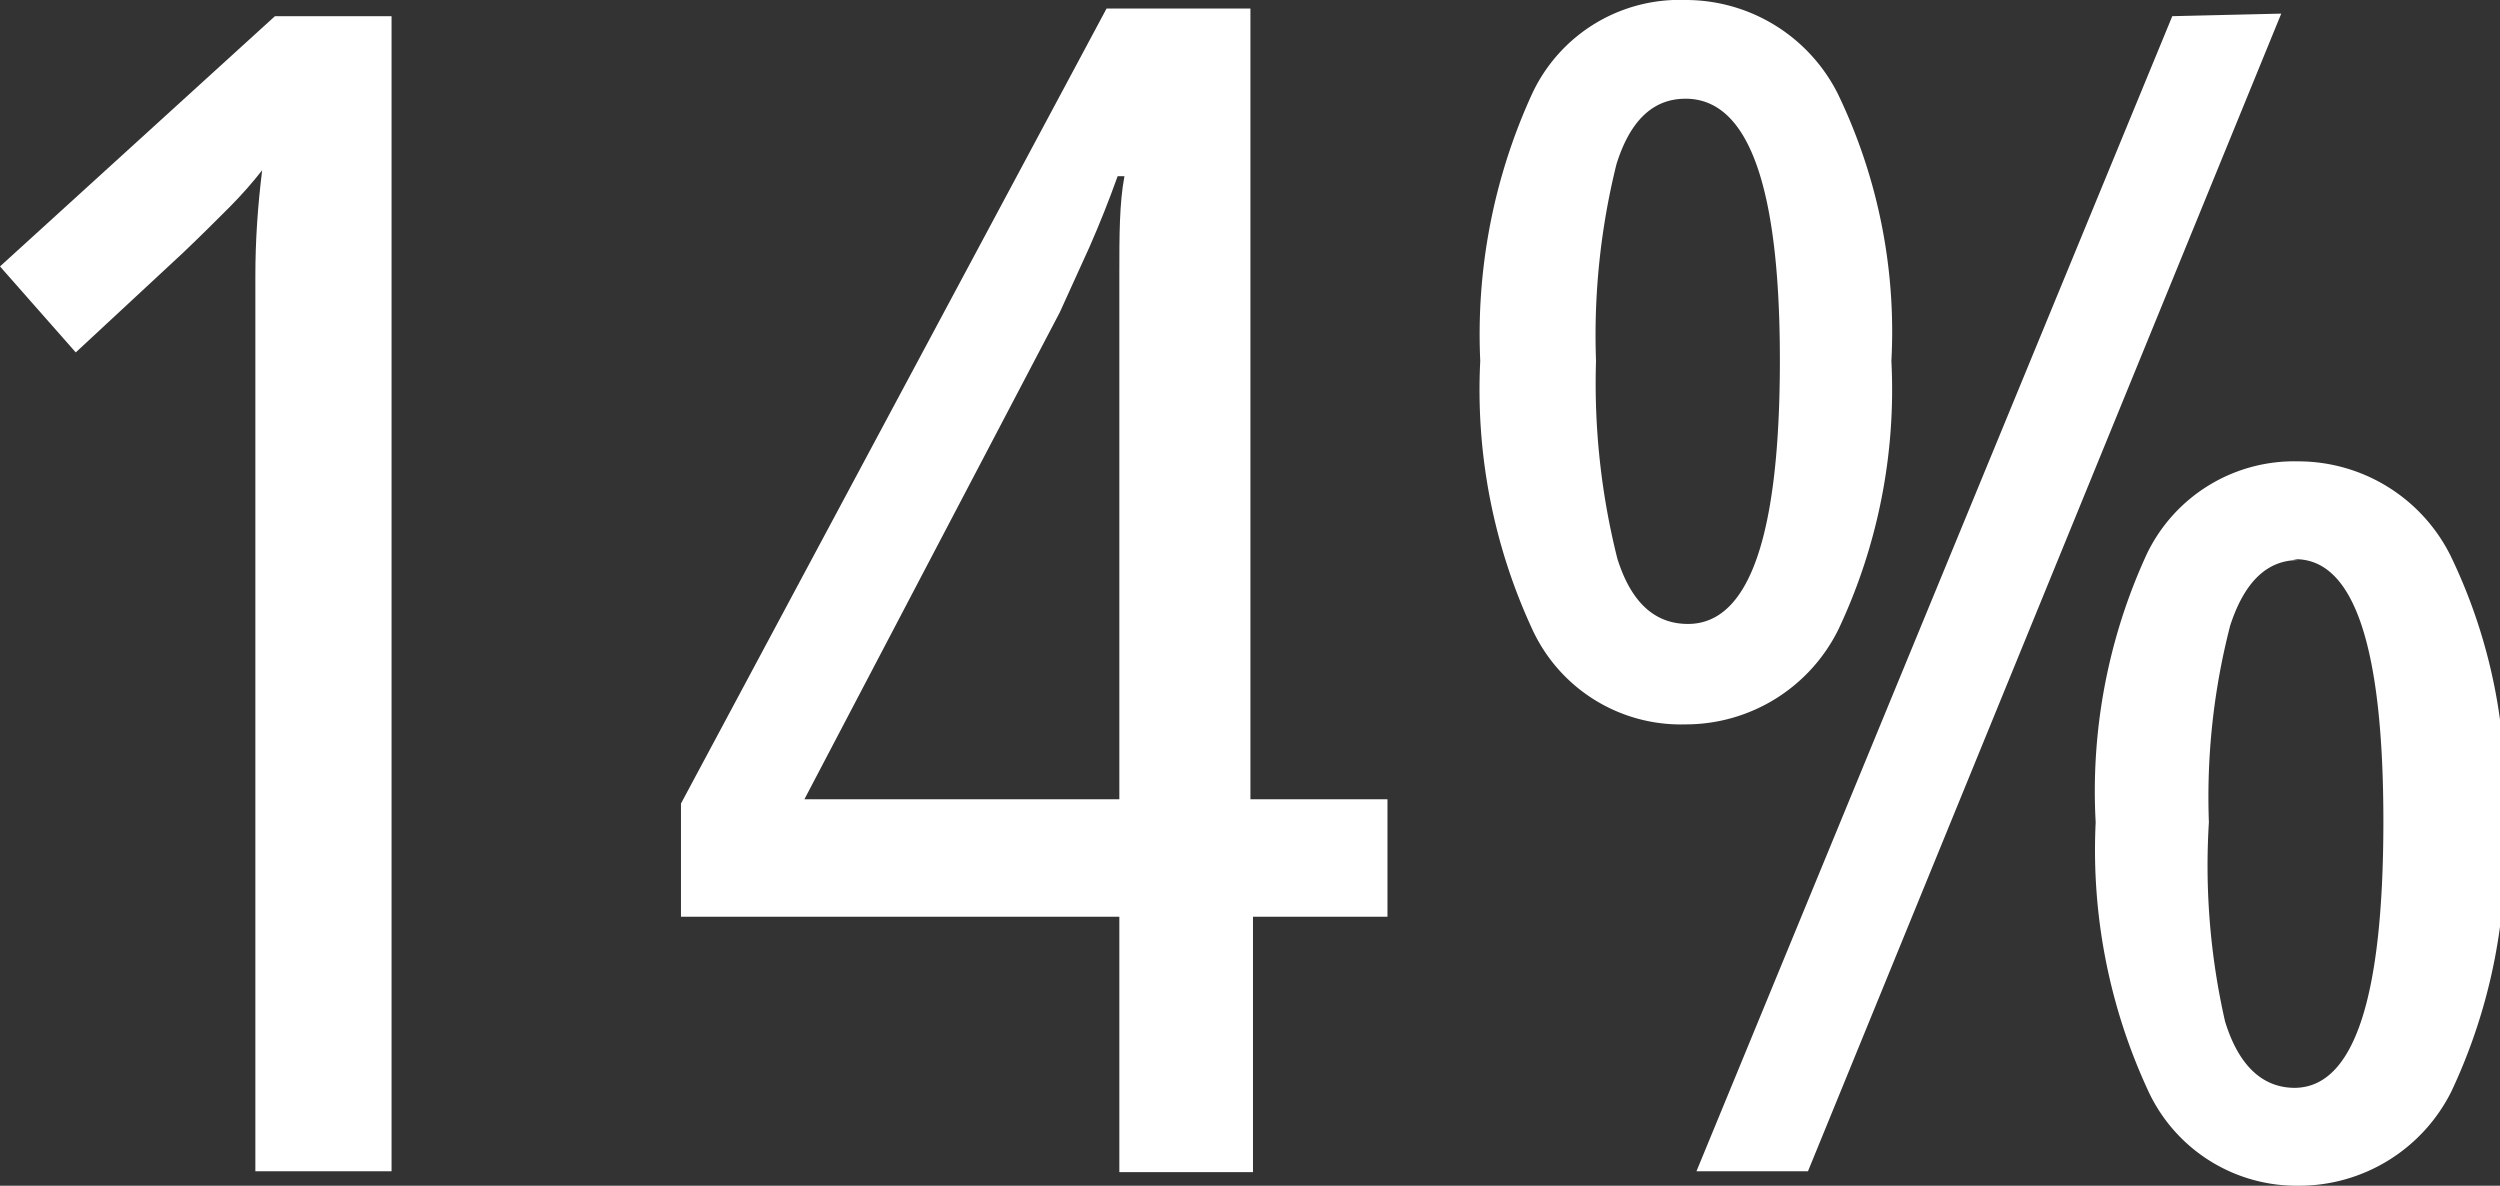
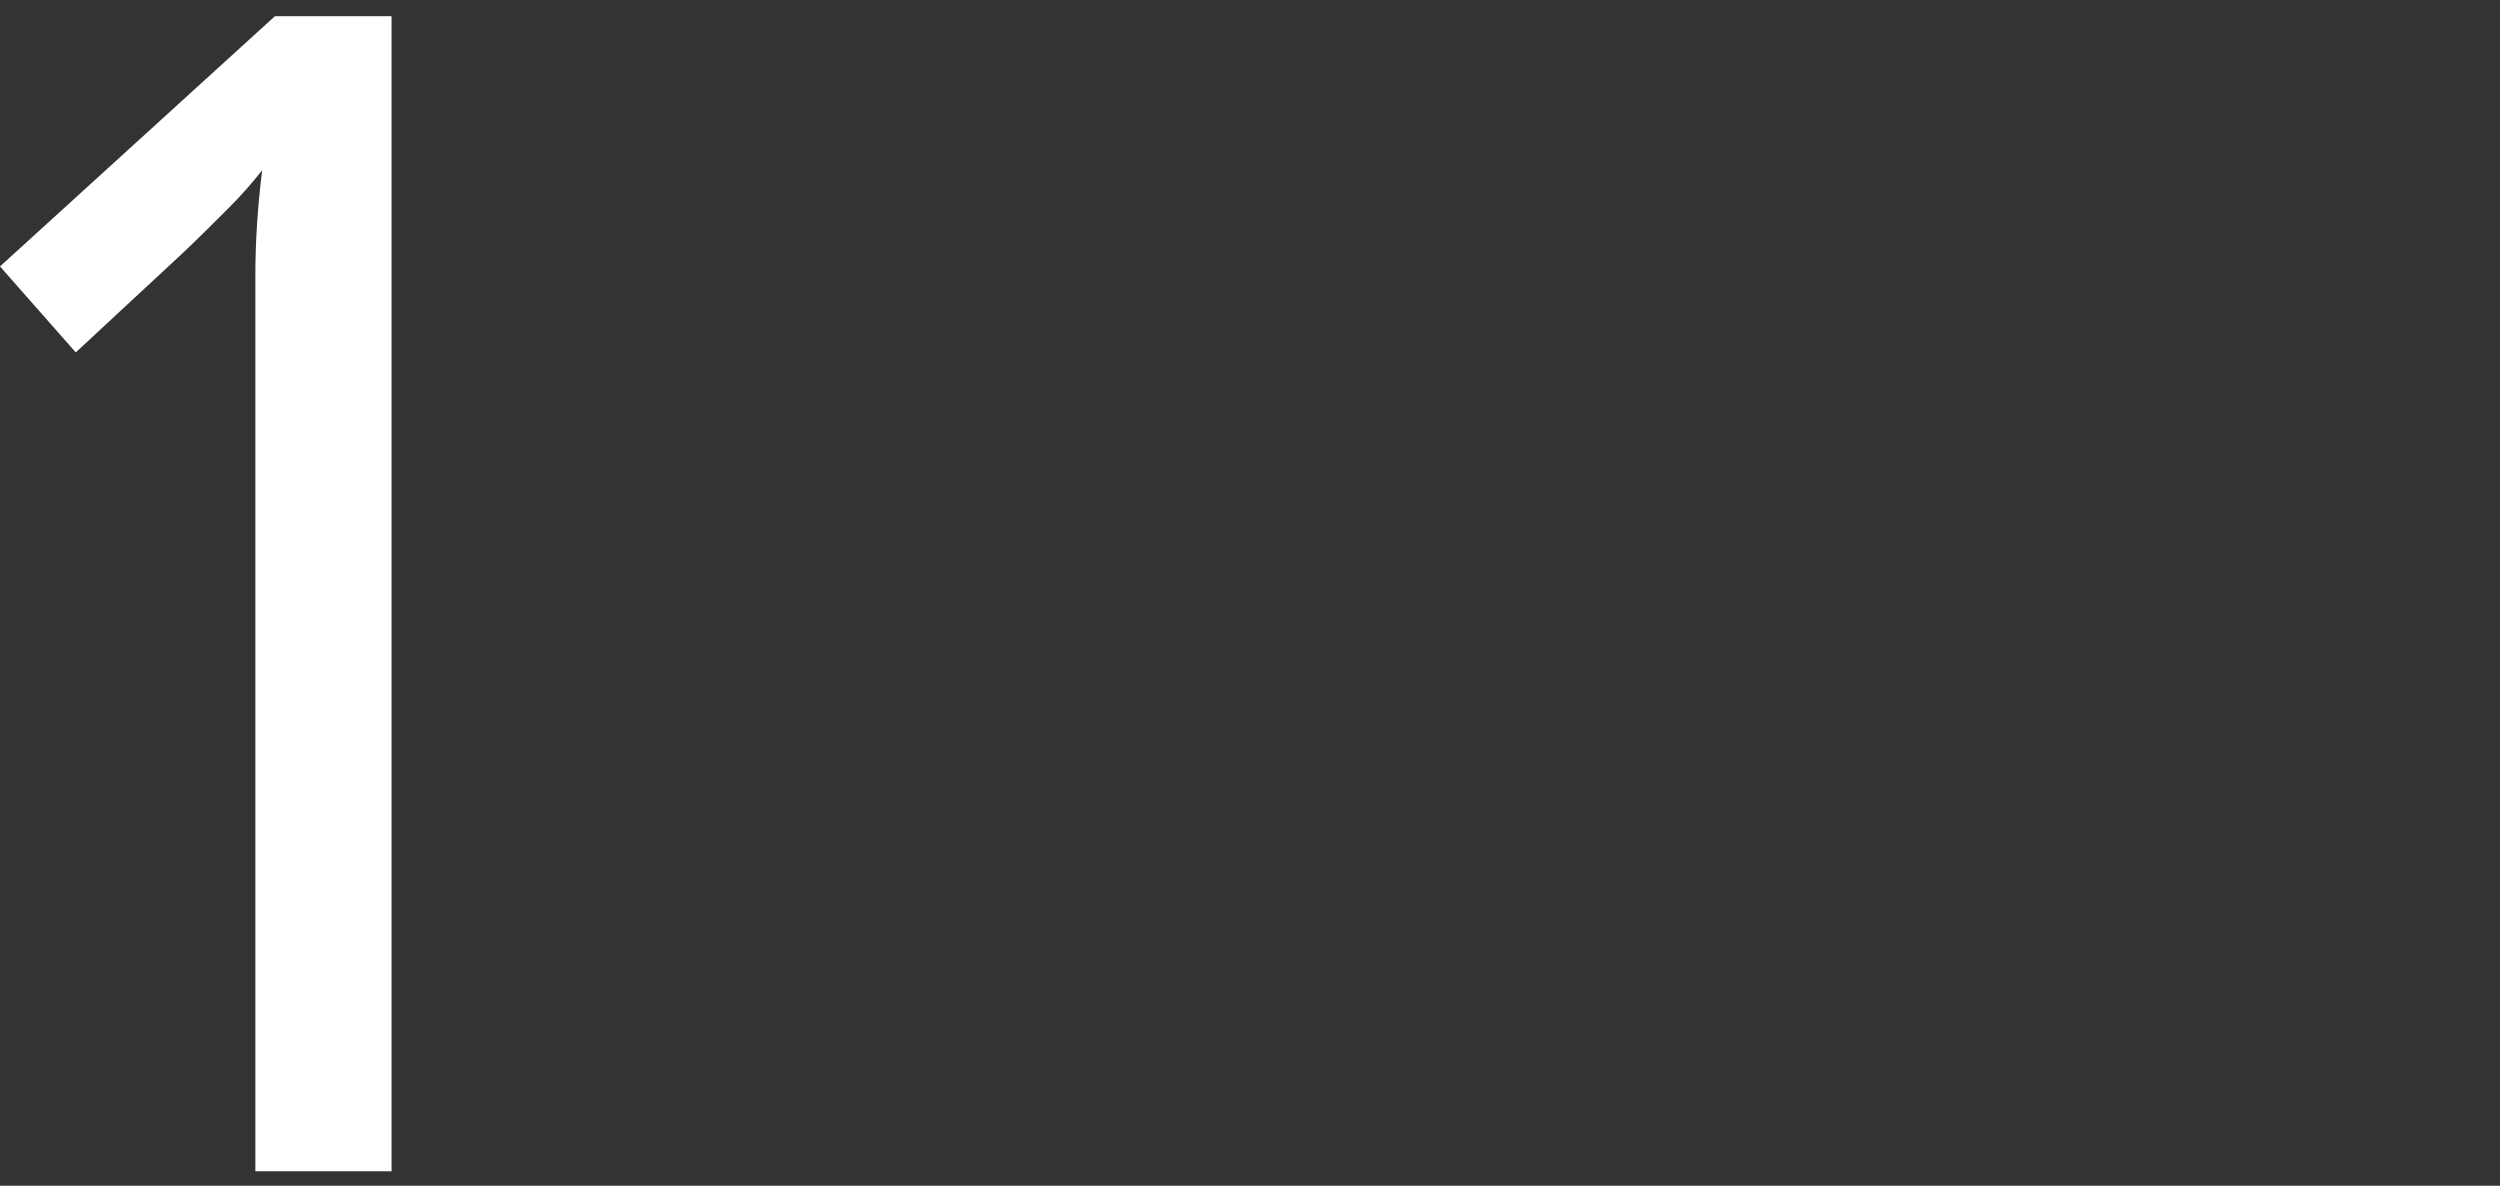
<svg xmlns="http://www.w3.org/2000/svg" viewBox="0 0 29.37 13.93">
  <rect x="0" y="0" width="29.37" height="13.93" fill="#333333" stroke="none" />
  <title>Asset 18</title>
  <path d="M4.6,13.76H3V4.52q0-.68,0-1.28T3.08,2c-.11.14-.24.29-.39.44s-.33.33-.54.53L.89,4.14,0,3.13,3.23.19H4.6Z" fill="#fff" />
-   <path d="M16.3,10.77H14.72v3H13.15v-3H8V9.44L13,.1h1.69V9.39H16.3ZM13.15,9.39V4.48c0-.4,0-.83,0-1.27s0-.82.06-1.14h-.08q-.15.42-.33.83l-.35.77-3,5.72Z" fill="#fff" />
-   <path d="M19.8,0a2,2,0,0,1,1.79,1.1,6.43,6.43,0,0,1,.63,3.14,6.6,6.6,0,0,1-.62,3.15,2,2,0,0,1-1.8,1.12A1.92,1.92,0,0,1,18,7.39a6.69,6.69,0,0,1-.61-3.15A6.78,6.78,0,0,1,18,1.1,1.91,1.91,0,0,1,19.8,0Zm0,1.16q-.57,0-.81.77a8.34,8.34,0,0,0-.24,2.31A8.44,8.44,0,0,0,19,6.56q.24.77.83.77,1.08,0,1.08-3.1T19.78,1.16Zm7-1L21.24,13.76H19.93L25.52.19ZM27,5.42a2,2,0,0,1,1.79,1.11,6.42,6.42,0,0,1,.63,3.13,6.61,6.61,0,0,1-.62,3.16A2,2,0,0,1,27,13.93a1.92,1.92,0,0,1-1.77-1.13,6.72,6.72,0,0,1-.61-3.14,6.66,6.66,0,0,1,.6-3.15A1.92,1.92,0,0,1,27,5.42Zm0,1.16q-.55,0-.8.77a8.06,8.06,0,0,0-.25,2.31A8.25,8.25,0,0,0,26.14,12c.16.52.44.78.82.78Q28,12.77,28,9.65T26.94,6.57Z" fill="#fff" />
</svg>